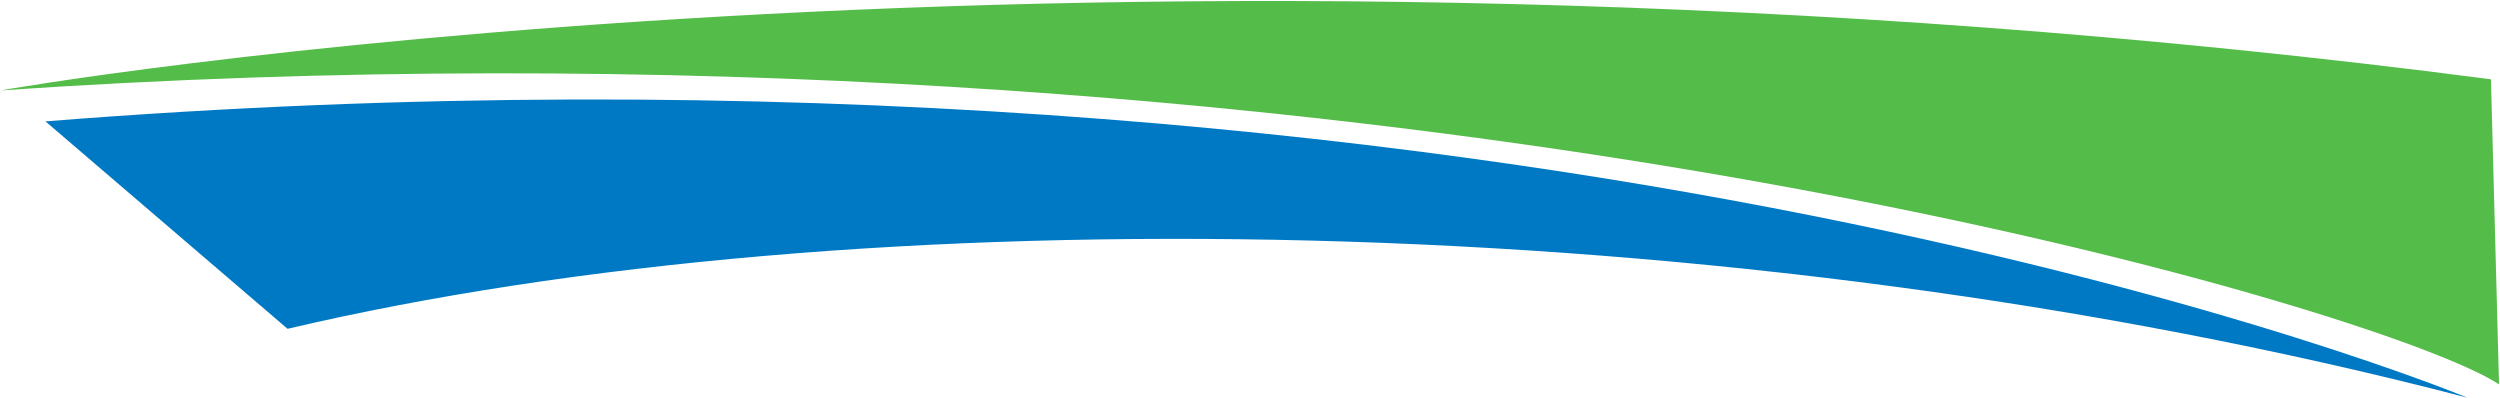
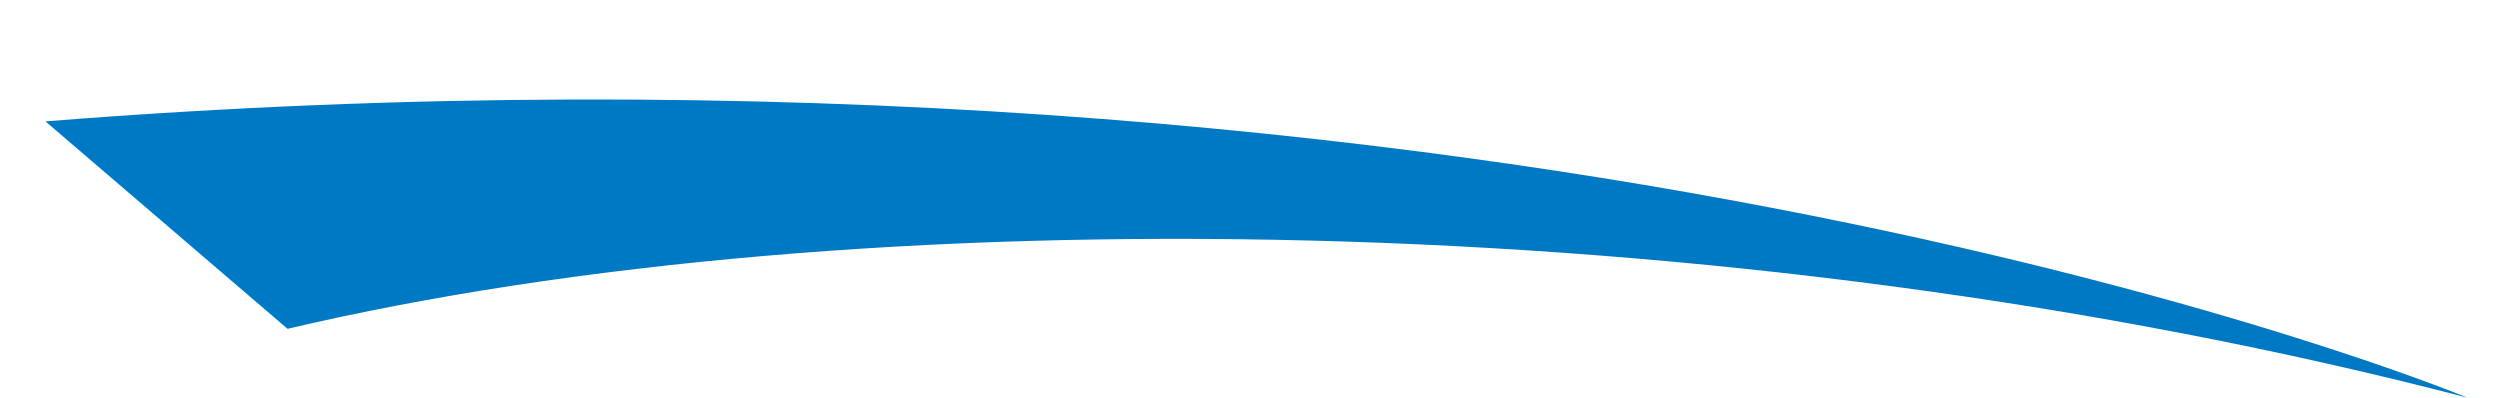
<svg xmlns="http://www.w3.org/2000/svg" version="1.2" viewBox="0 0 1551 247" width="1551" height="247">
  <style>.a{fill:#54bd49}.b{fill:#0079c4}</style>
-   <path class="a" d="m1550.4 238.5c-67.1-45.3-705.2-240.2-1550.1-182.4 0 0 679-120.1 1545.1-6.9z" />
  <path fill-rule="evenodd" class="b" d="m178.4 204l-150.2-128.7c917.3-72.9 1502.5 171.4 1502.5 171.4-460.4-120.1-1000.6-125.5-1352.3-42.7z" />
</svg>